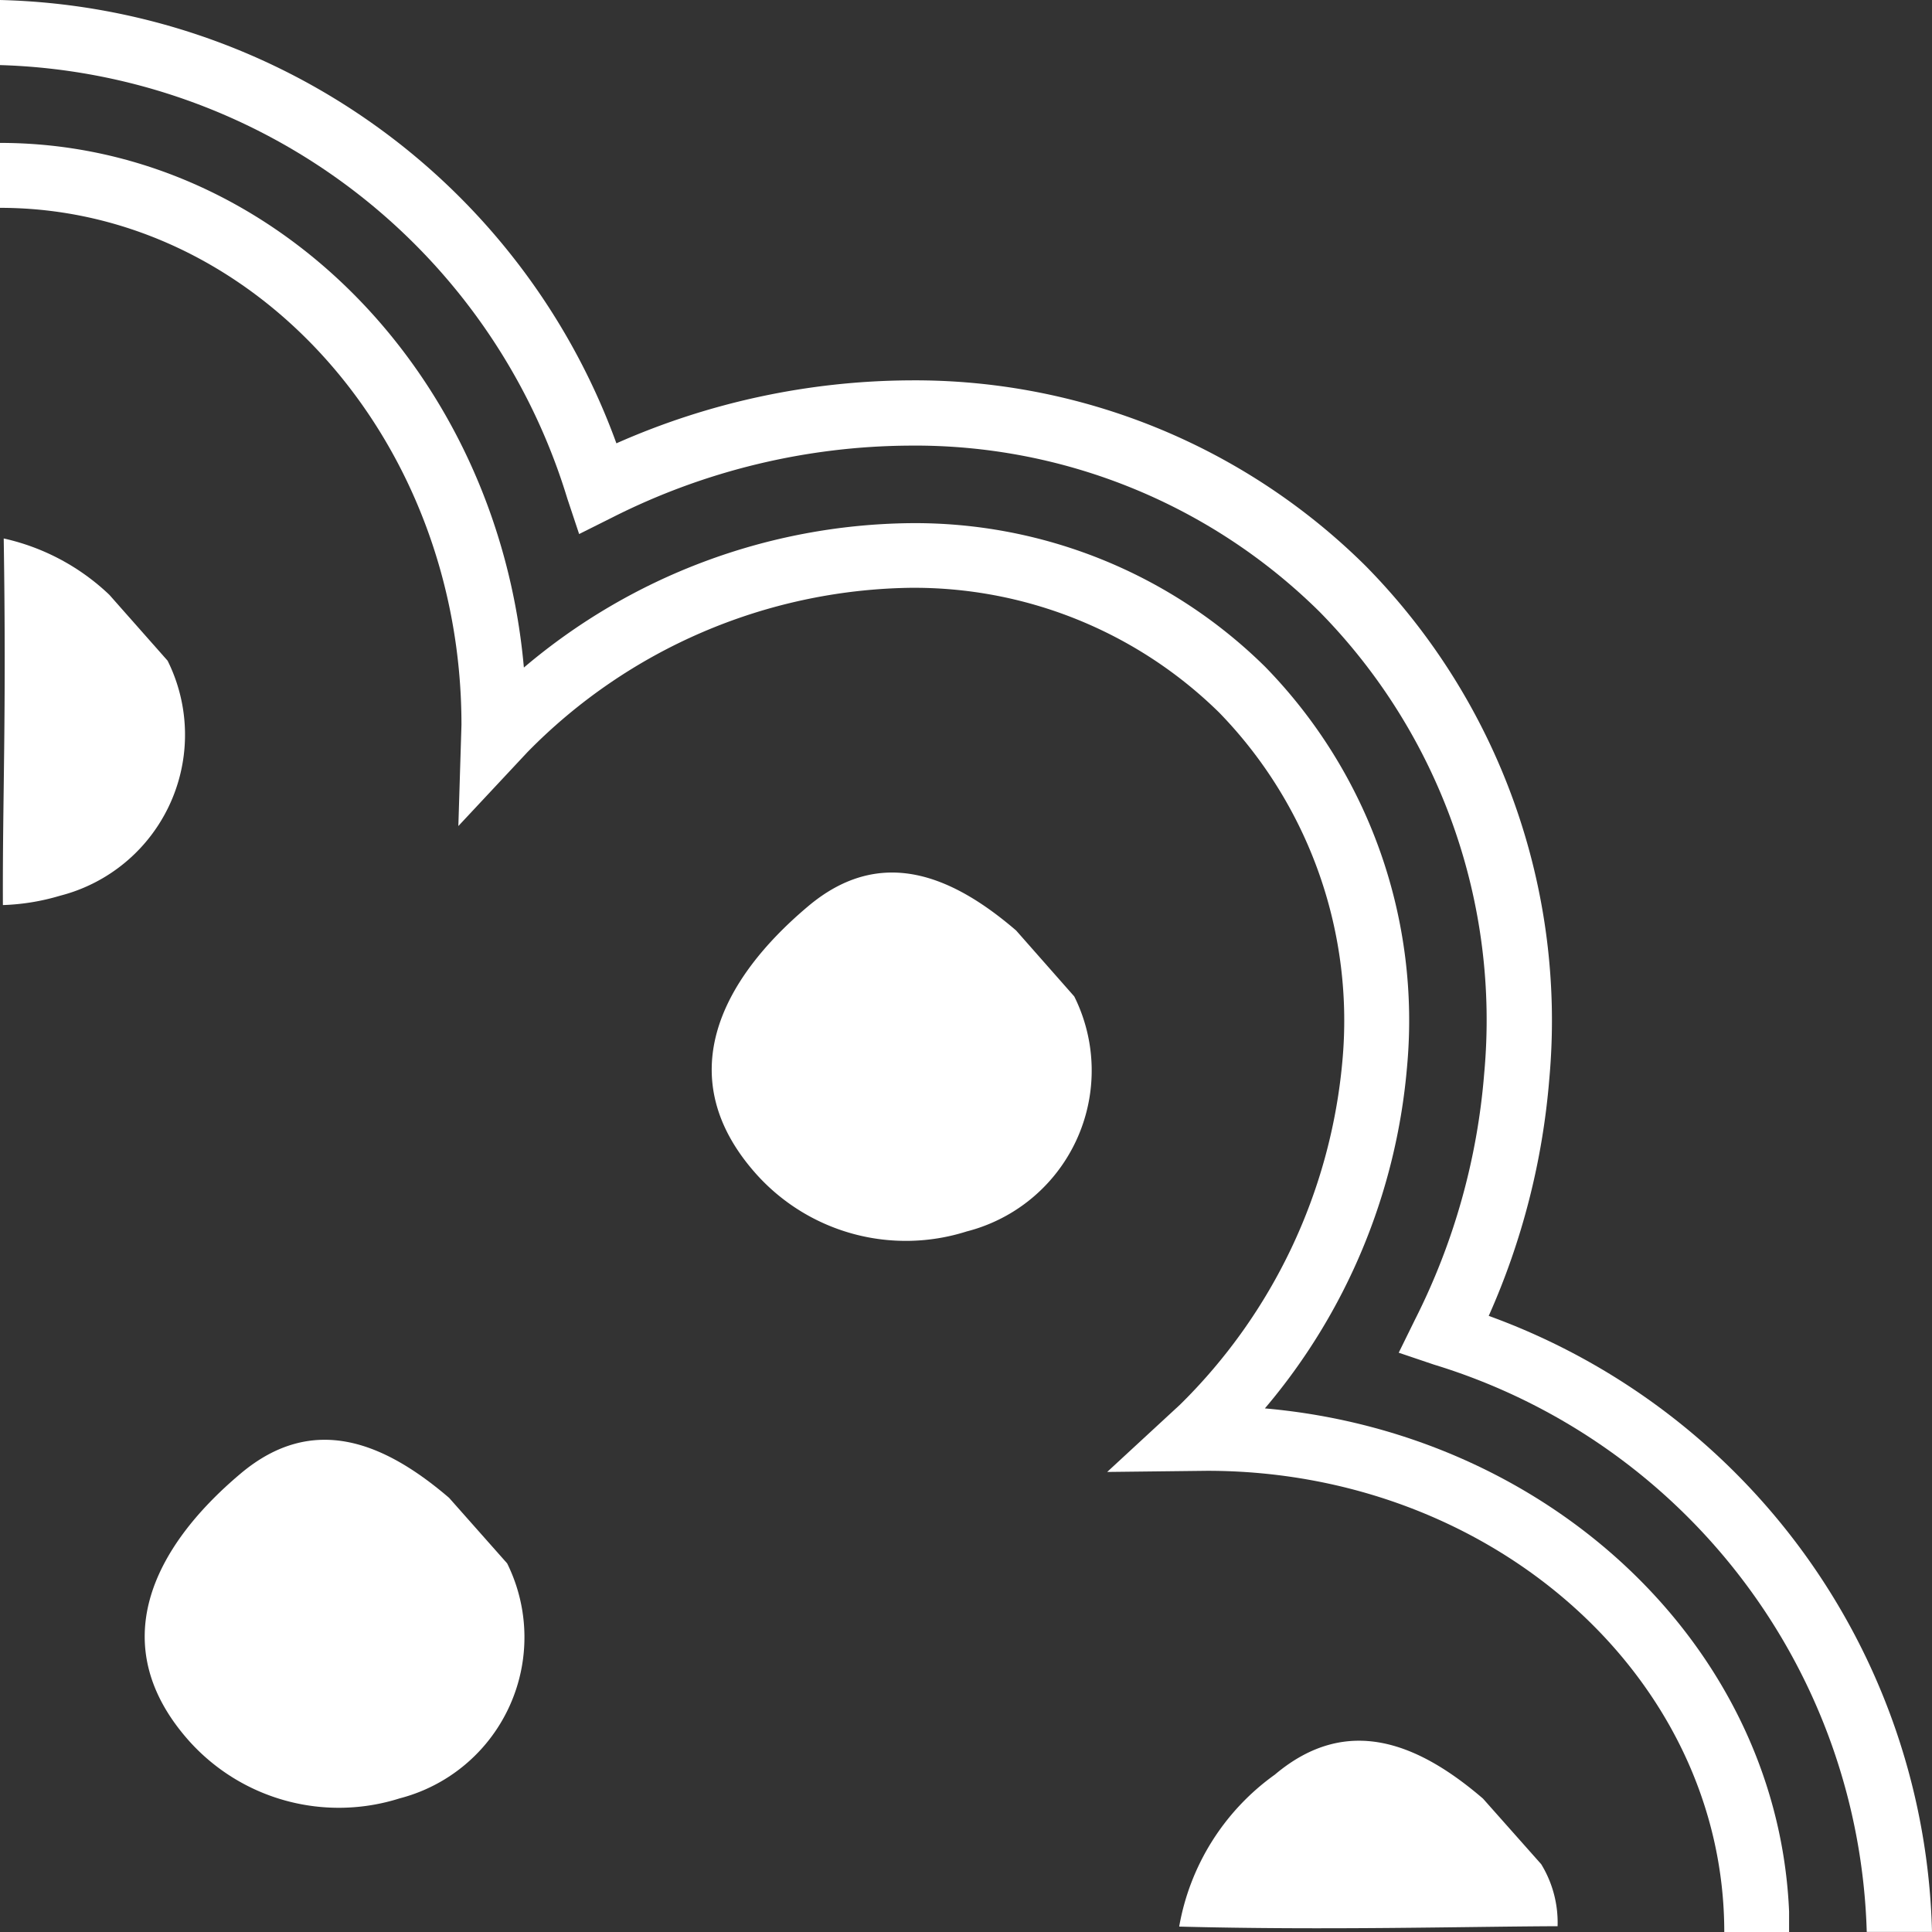
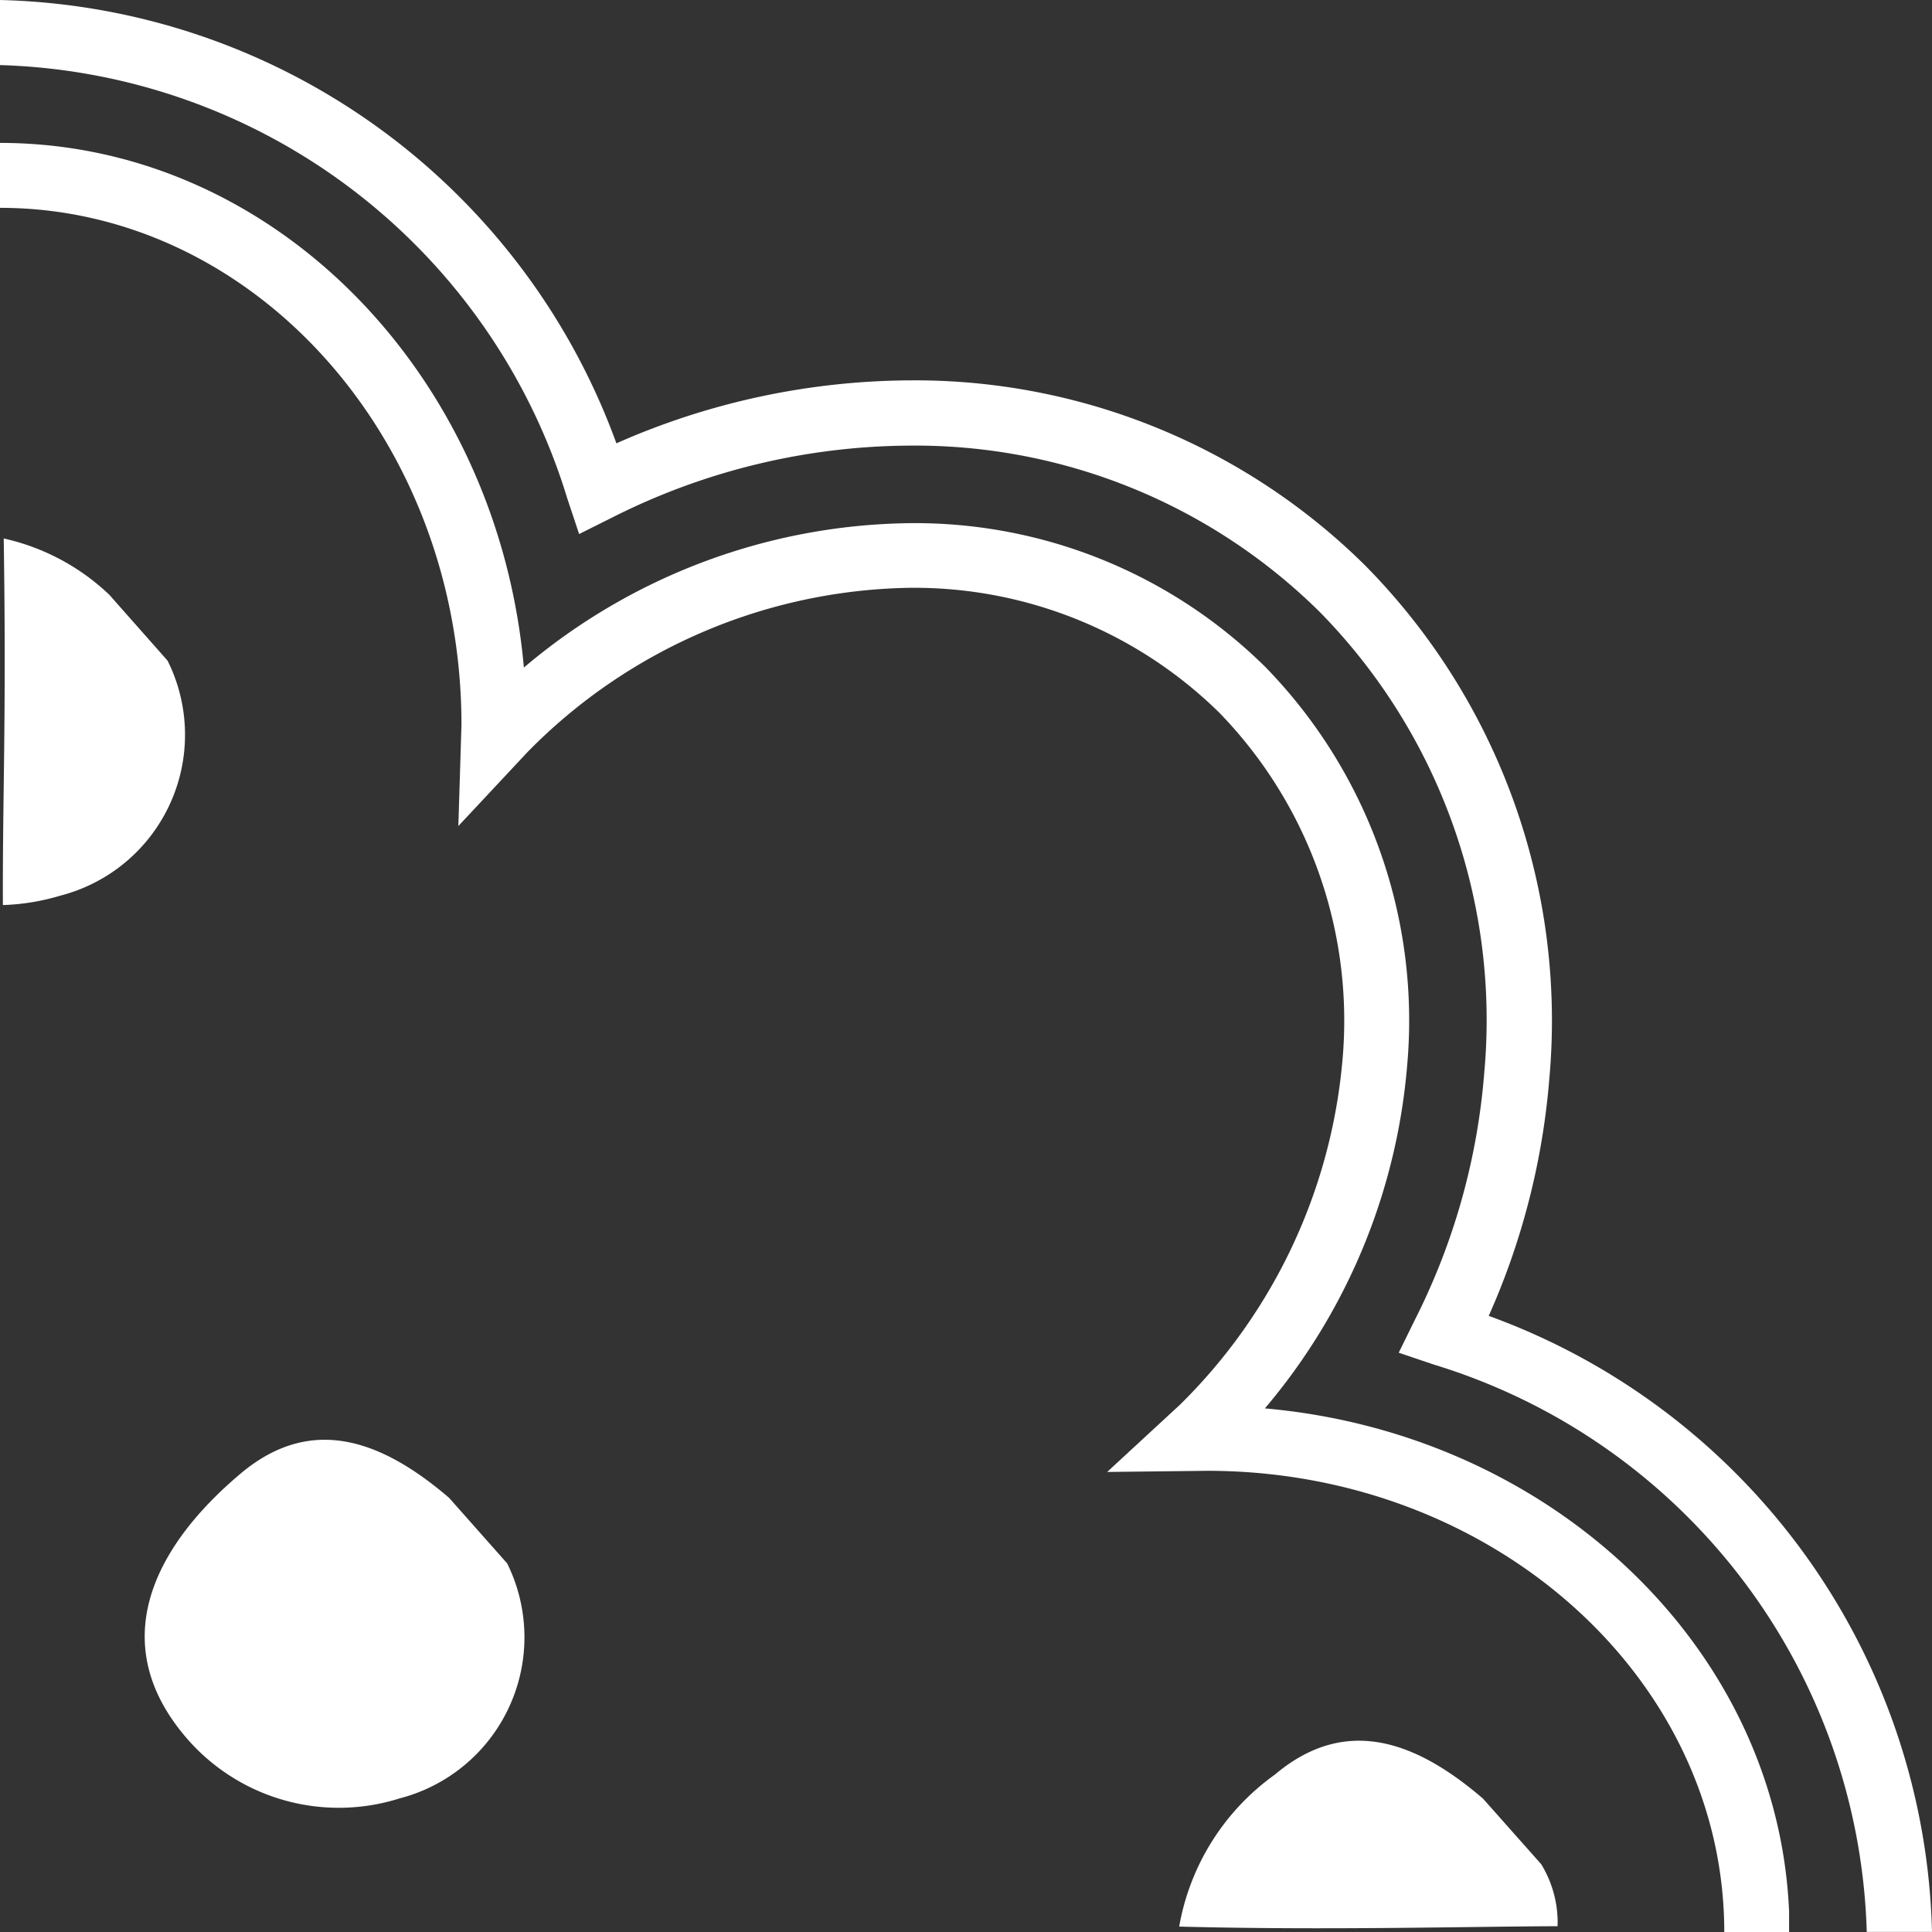
<svg xmlns="http://www.w3.org/2000/svg" width="35.352" height="35.352" viewBox="0 0 35.352 35.352">
  <rect x="0" y="0" width="35.352" height="35.352" fill="#333333" stroke="none" />
  <defs>
    <clipPath id="clip-path">
      <path id="Clip_2" data-name="Clip 2" d="M0,0H32.737V32.737H0Z" transform="translate(0.001 0.105)" fill="none" />
    </clipPath>
    <clipPath id="clip-path-2">
      <path id="Clip_5" data-name="Clip 5" d="M0,0H35.351V35.35H0Z" transform="translate(0.001 0.595)" fill="none" />
    </clipPath>
  </defs>
  <g id="embellishment" transform="translate(-0.001 -1.052)">
    <g id="Group_3" data-name="Group 3" transform="translate(0 3.562)">
-       <path id="Clip_2-2" data-name="Clip 2" d="M0,0H32.737V32.737H0Z" transform="translate(0.001 0.105)" fill="none" />
+       <path id="Clip_2-2" data-name="Clip 2" d="M0,0H32.737V32.737Z" transform="translate(0.001 0.105)" fill="none" />
      <g id="Group_3-2" data-name="Group 3" clip-path="url(#clip-path)">
        <path id="Fill_1" data-name="Fill 1" d="M9.586,9.6a11.113,11.113,0,0,1,7.053-2.642A9.122,9.122,0,0,1,23.15,9.586a9.264,9.264,0,0,1,2.595,7.334,11.119,11.119,0,0,1-2.6,6.236c5.382.474,9.6,4.59,9.6,9.582H31.551c0-4.655-4.243-8.44-9.461-8.44l-1.831.021,1.332-1.23a10.081,10.081,0,0,0,2.97-6.265,8.084,8.084,0,0,0-2.252-6.4,7.961,7.961,0,0,0-5.671-2.283A10.014,10.014,0,0,0,9.649,11.15L8.387,12.5l.057-1.851C8.445,5.433,4.655,1.188,0,1.188V0C4.992,0,9.108,4.22,9.586,9.6" transform="translate(0.001 0.105)" fill="#fff" />
      </g>
    </g>
    <g id="Group_6" data-name="Group 6" transform="translate(0 0.457)">
-       <path id="Clip_5-2" data-name="Clip 5" d="M0,0H35.351V35.35H0Z" transform="translate(0.001 0.595)" fill="none" />
      <g id="Group_6-2" data-name="Group 6" clip-path="url(#clip-path-2)">
        <path id="Fill_4" data-name="Fill 4" d="M11.279,8.112A13.432,13.432,0,0,1,16.637,6.96a11.709,11.709,0,0,1,8.356,3.4,11.853,11.853,0,0,1,3.356,9.387,13.27,13.27,0,0,1-1.108,4.331A12.311,12.311,0,0,1,35.352,35.35H34.158a11.19,11.19,0,0,0-7.919-10.38l-.645-.218.3-.61a12.106,12.106,0,0,0,1.264-4.5A10.654,10.654,0,0,0,24.151,11.2a10.524,10.524,0,0,0-7.515-3.046,12.2,12.2,0,0,0-5.423,1.31l-.616.308-.216-.649A11.193,11.193,0,0,0,0,1.191V0A12.32,12.32,0,0,1,11.279,8.112" transform="translate(0.001 0.595)" fill="#fff" />
      </g>
    </g>
-     <path id="Fill_7" data-name="Fill 7" d="M.81,5.511C-.739,3.77.131,1.991,1.763.617,3.089-.5,4.394.049,5.57,1.059L6.634,2.266a3.039,3.039,0,0,1-1.968,4.3A3.676,3.676,0,0,1,.81,5.511" transform="translate(13.024 17.019)" fill="#fff" />
    <path id="Fill_9" data-name="Fill 9" d="M5.569,1.061l1.063,1.2a3.045,3.045,0,0,1-1.968,4.3A3.68,3.68,0,0,1,.811,5.509C-.737,3.769.127,1.987,1.757.616,3.085-.5,4.389.051,5.569,1.061" transform="translate(2.649 27.398)" fill="#fff" />
    <path id="Fill_11" data-name="Fill 11" d="M.015,0A4.085,4.085,0,0,1,1.947,1.03L3.014,2.237a3.04,3.04,0,0,1-1.968,4.3A4.1,4.1,0,0,1,0,6.708C-.008,4.713.066,3.3.015,0" transform="translate(0.054 10.905)" fill="#fff" />
    <path id="Fill_13" data-name="Fill 13" d="M5.559,1.058l1.065,1.2a2.047,2.047,0,0,1,.3,1.135C5.173,3.4,2.685,3.47,0,3.4A4.337,4.337,0,0,1,1.751.619C3.077-.5,4.382.048,5.559,1.058" transform="translate(21.578 32.905)" fill="#fff" />
  </g>
</svg>